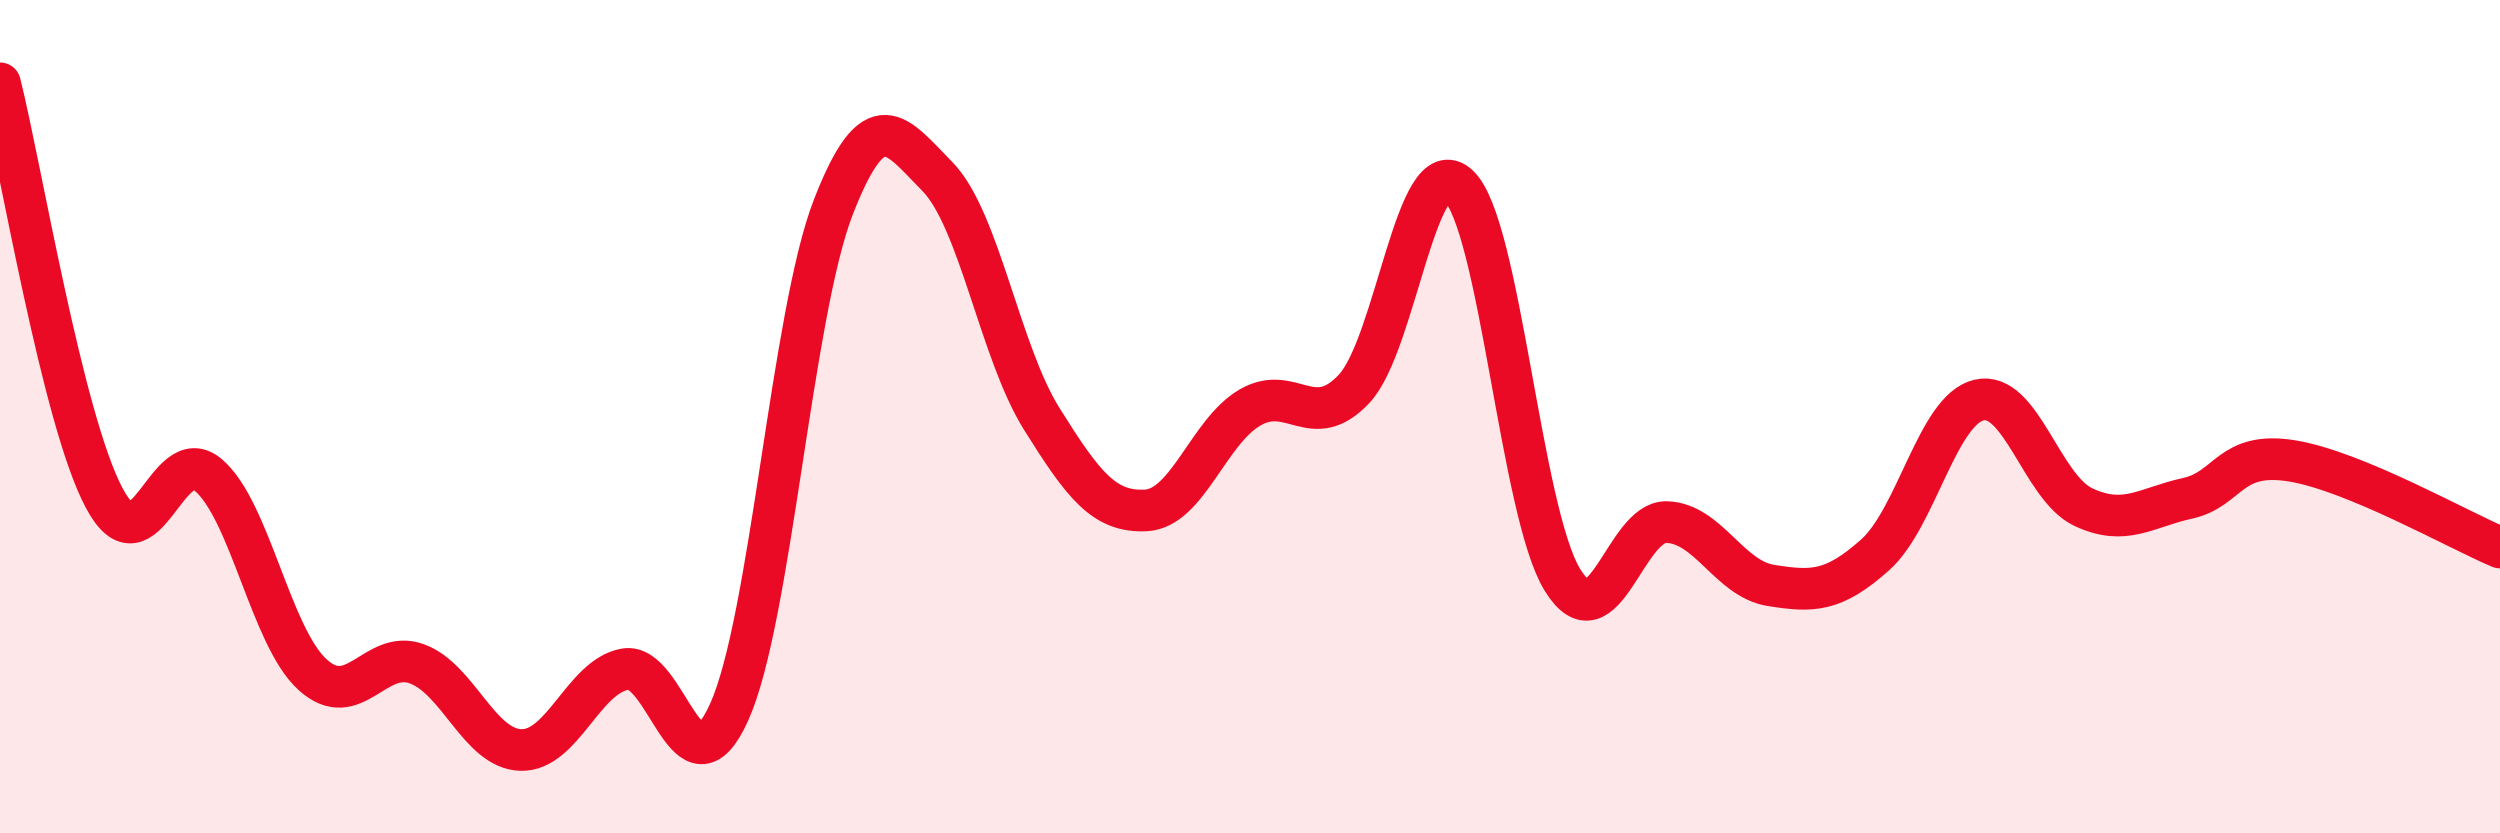
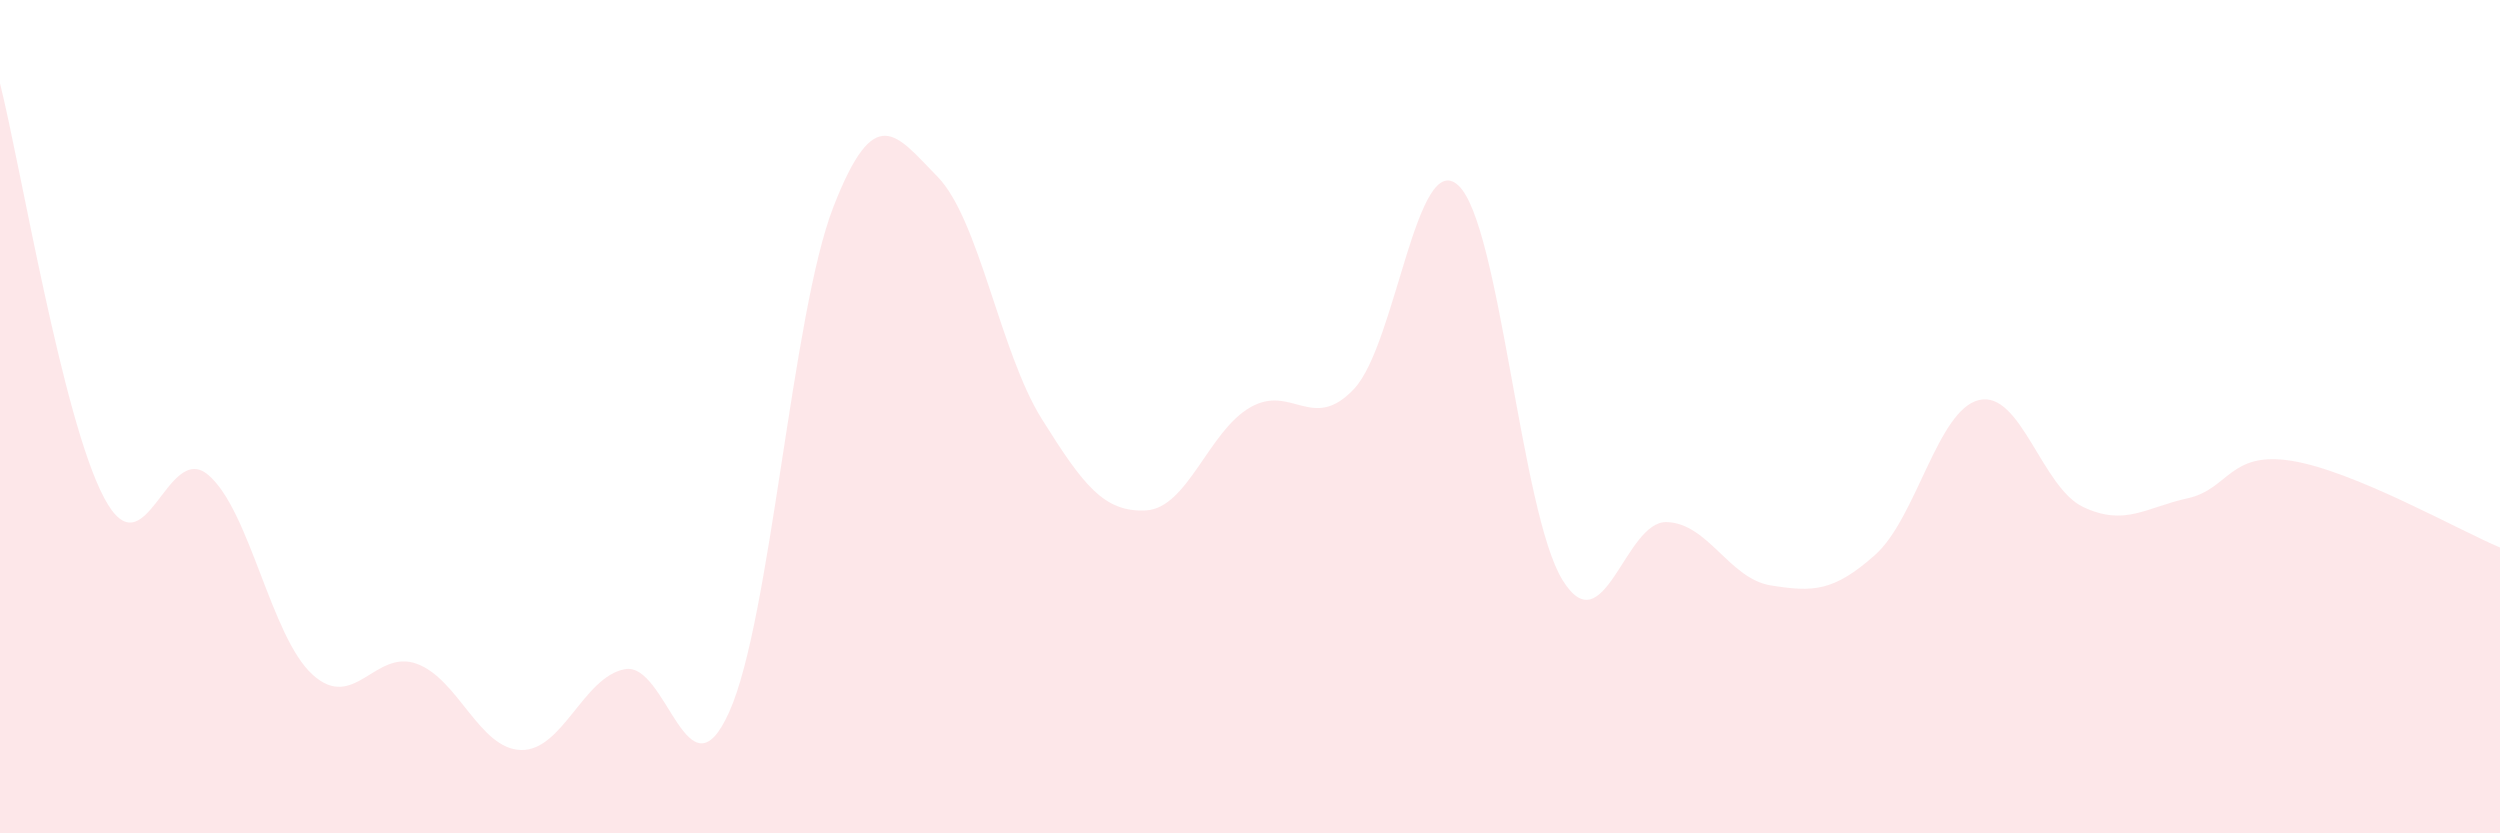
<svg xmlns="http://www.w3.org/2000/svg" width="60" height="20" viewBox="0 0 60 20">
  <path d="M 0,2 C 0.5,3.99 1.5,10.07 2.5,11.95 C 3.5,13.83 4,10.55 5,11.4 C 6,12.25 6.5,15.28 7.5,16.19 C 8.5,17.1 9,15.57 10,15.93 C 11,16.29 11.5,17.97 12.5,18 C 13.5,18.03 14,16.24 15,16.06 C 16,15.88 16.5,19.31 17.5,17.09 C 18.5,14.87 19,7.54 20,4.97 C 21,2.4 21.5,3.22 22.5,4.24 C 23.5,5.26 24,8.45 25,10.05 C 26,11.65 26.5,12.3 27.5,12.25 C 28.5,12.2 29,10.36 30,9.78 C 31,9.2 31.5,10.4 32.5,9.33 C 33.5,8.26 34,3.53 35,4.45 C 36,5.37 36.5,12.3 37.5,13.92 C 38.5,15.54 39,12.5 40,12.53 C 41,12.56 41.5,13.89 42.5,14.05 C 43.5,14.21 44,14.21 45,13.32 C 46,12.43 46.5,9.83 47.5,9.6 C 48.5,9.37 49,11.7 50,12.17 C 51,12.64 51.5,12.18 52.5,11.96 C 53.5,11.74 53.5,10.82 55,11.06 C 56.5,11.3 59,12.72 60,13.14L60 20L0 20Z" fill="#EB0A25" opacity="0.1" stroke-linecap="round" stroke-linejoin="round" />
-   <path d="M 0,2 C 0.5,3.99 1.5,10.07 2.5,11.95 C 3.5,13.83 4,10.55 5,11.4 C 6,12.25 6.5,15.28 7.5,16.19 C 8.5,17.1 9,15.57 10,15.93 C 11,16.29 11.5,17.97 12.5,18 C 13.5,18.03 14,16.24 15,16.06 C 16,15.88 16.5,19.31 17.5,17.09 C 18.5,14.87 19,7.54 20,4.97 C 21,2.4 21.5,3.22 22.5,4.24 C 23.5,5.26 24,8.45 25,10.05 C 26,11.65 26.5,12.3 27.5,12.25 C 28.5,12.2 29,10.36 30,9.78 C 31,9.2 31.5,10.4 32.5,9.33 C 33.5,8.26 34,3.53 35,4.45 C 36,5.37 36.5,12.3 37.5,13.92 C 38.5,15.54 39,12.5 40,12.53 C 41,12.56 41.5,13.89 42.5,14.05 C 43.5,14.21 44,14.21 45,13.32 C 46,12.43 46.5,9.83 47.5,9.6 C 48.5,9.37 49,11.7 50,12.17 C 51,12.64 51.5,12.18 52.5,11.96 C 53.5,11.74 53.5,10.82 55,11.06 C 56.5,11.3 59,12.72 60,13.14" stroke="#EB0A25" stroke-width="1" fill="none" stroke-linecap="round" stroke-linejoin="round" />
</svg>